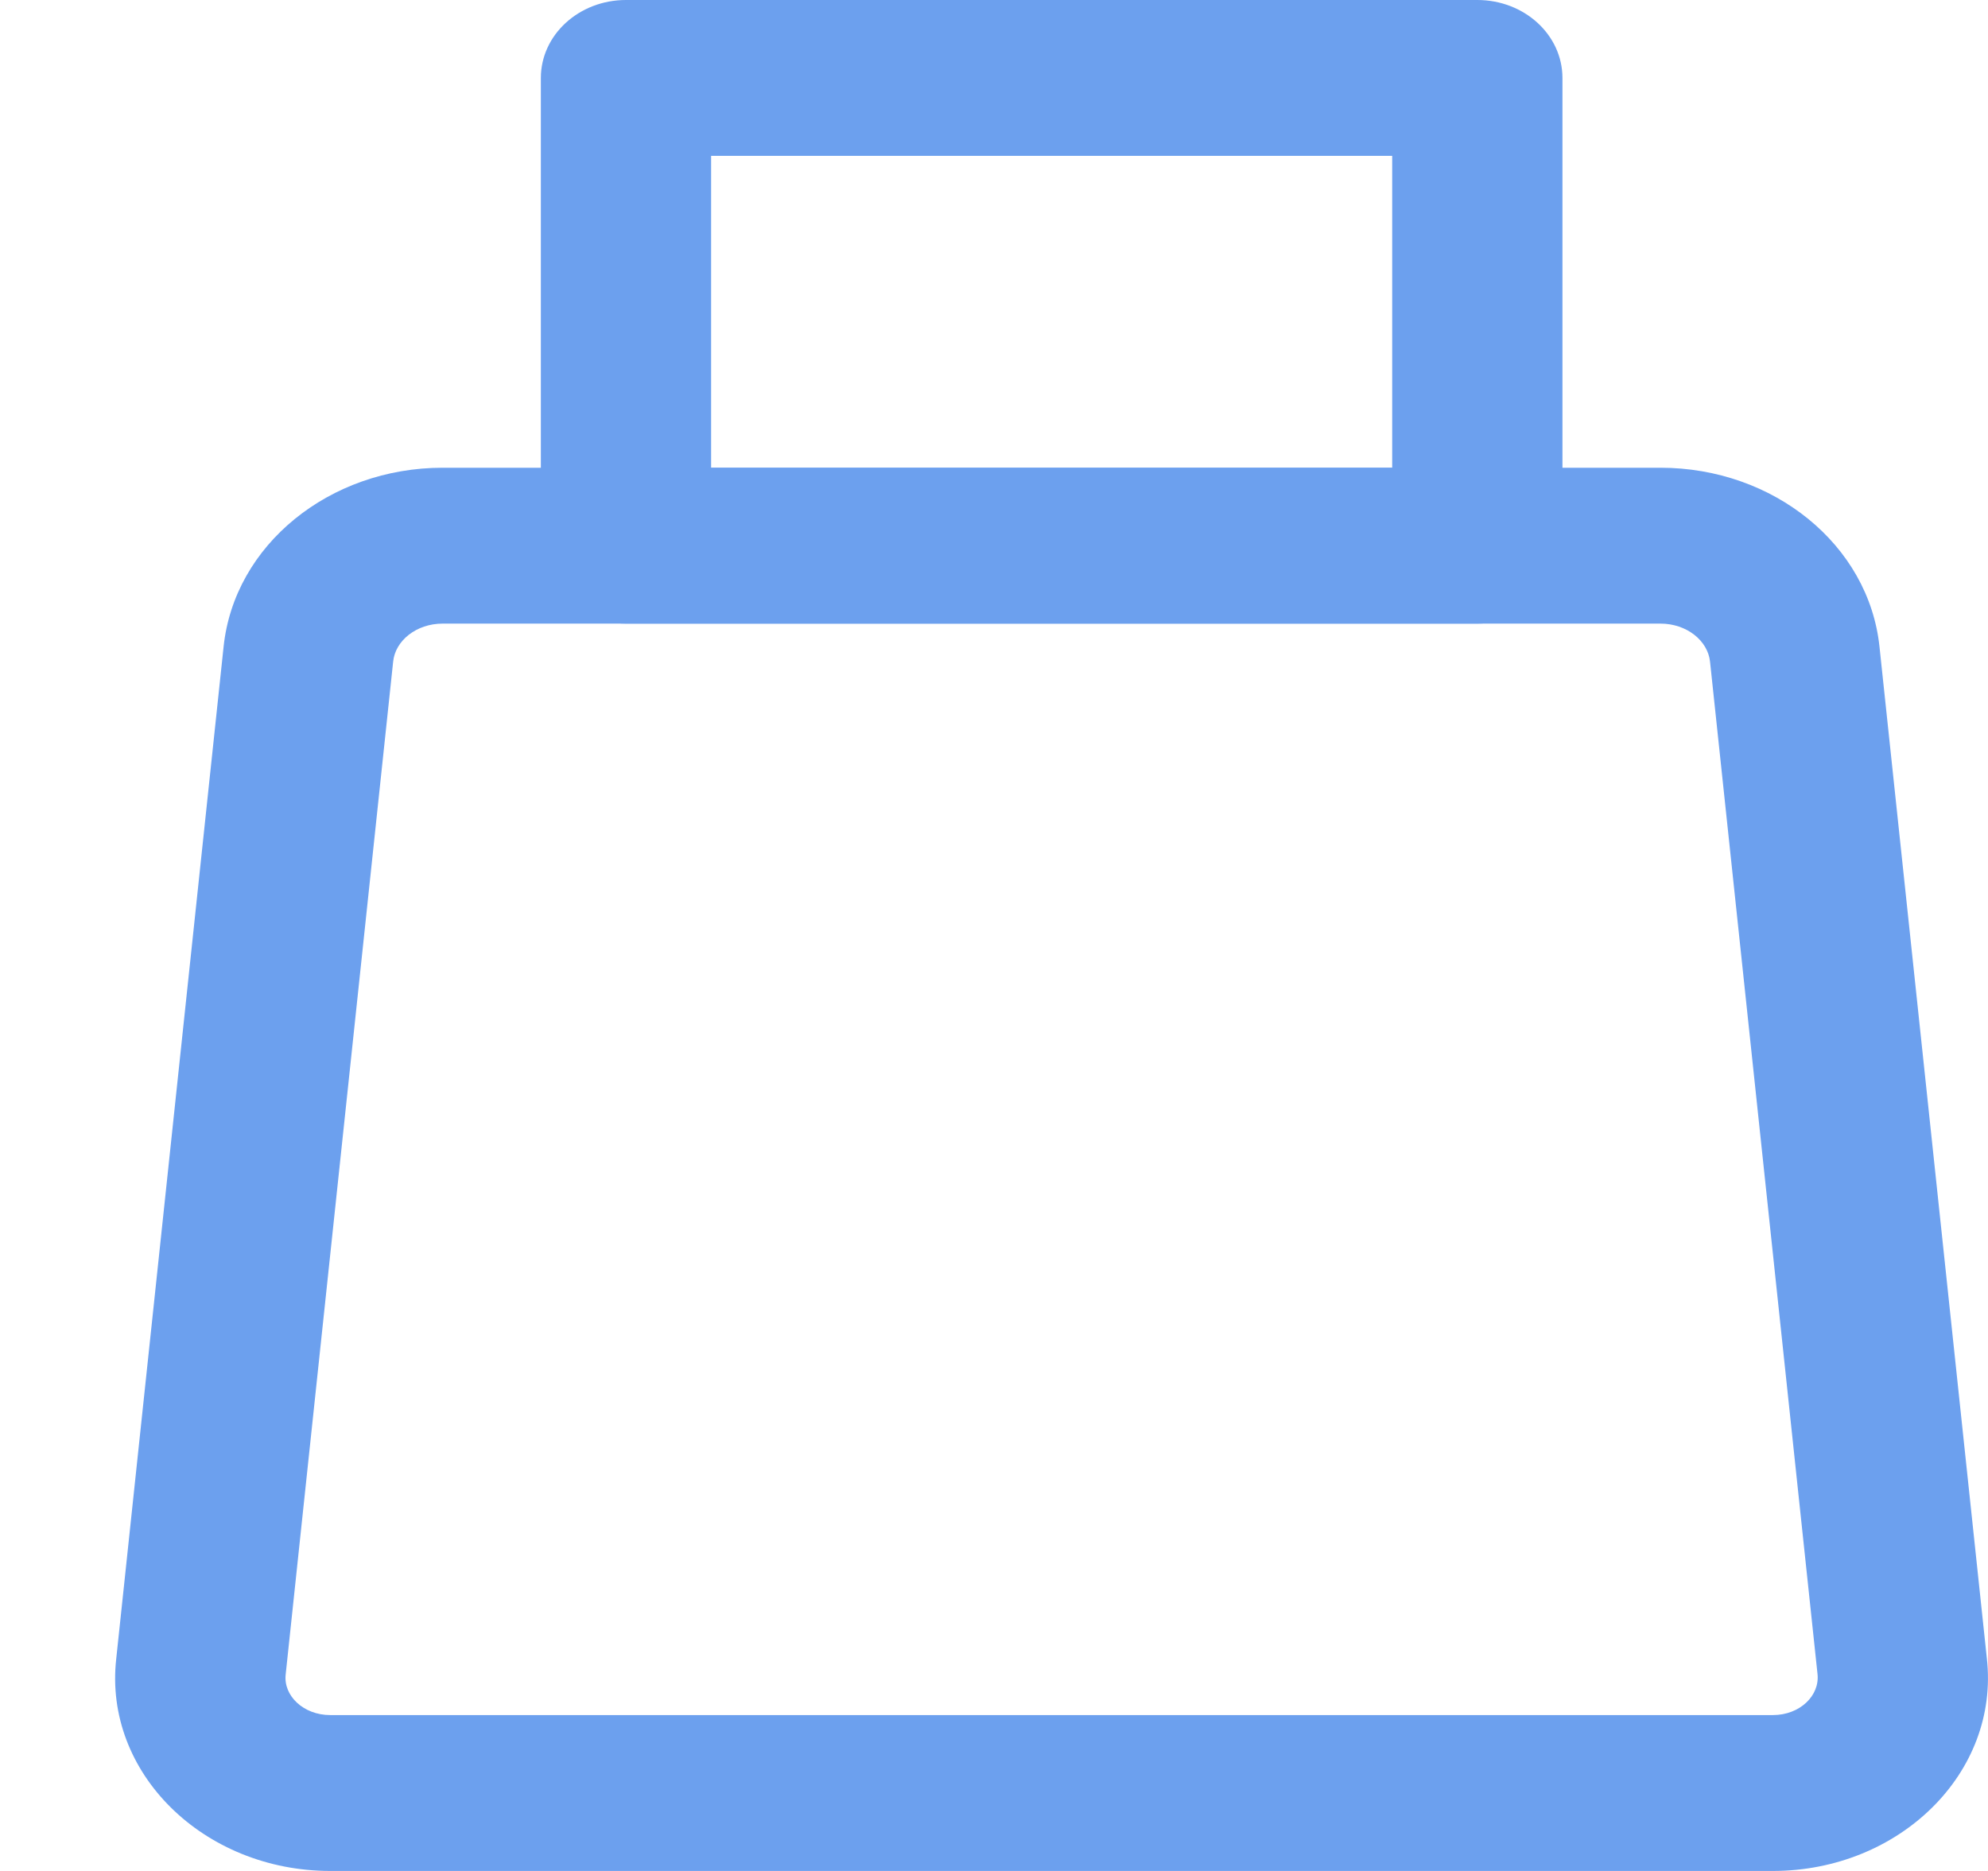
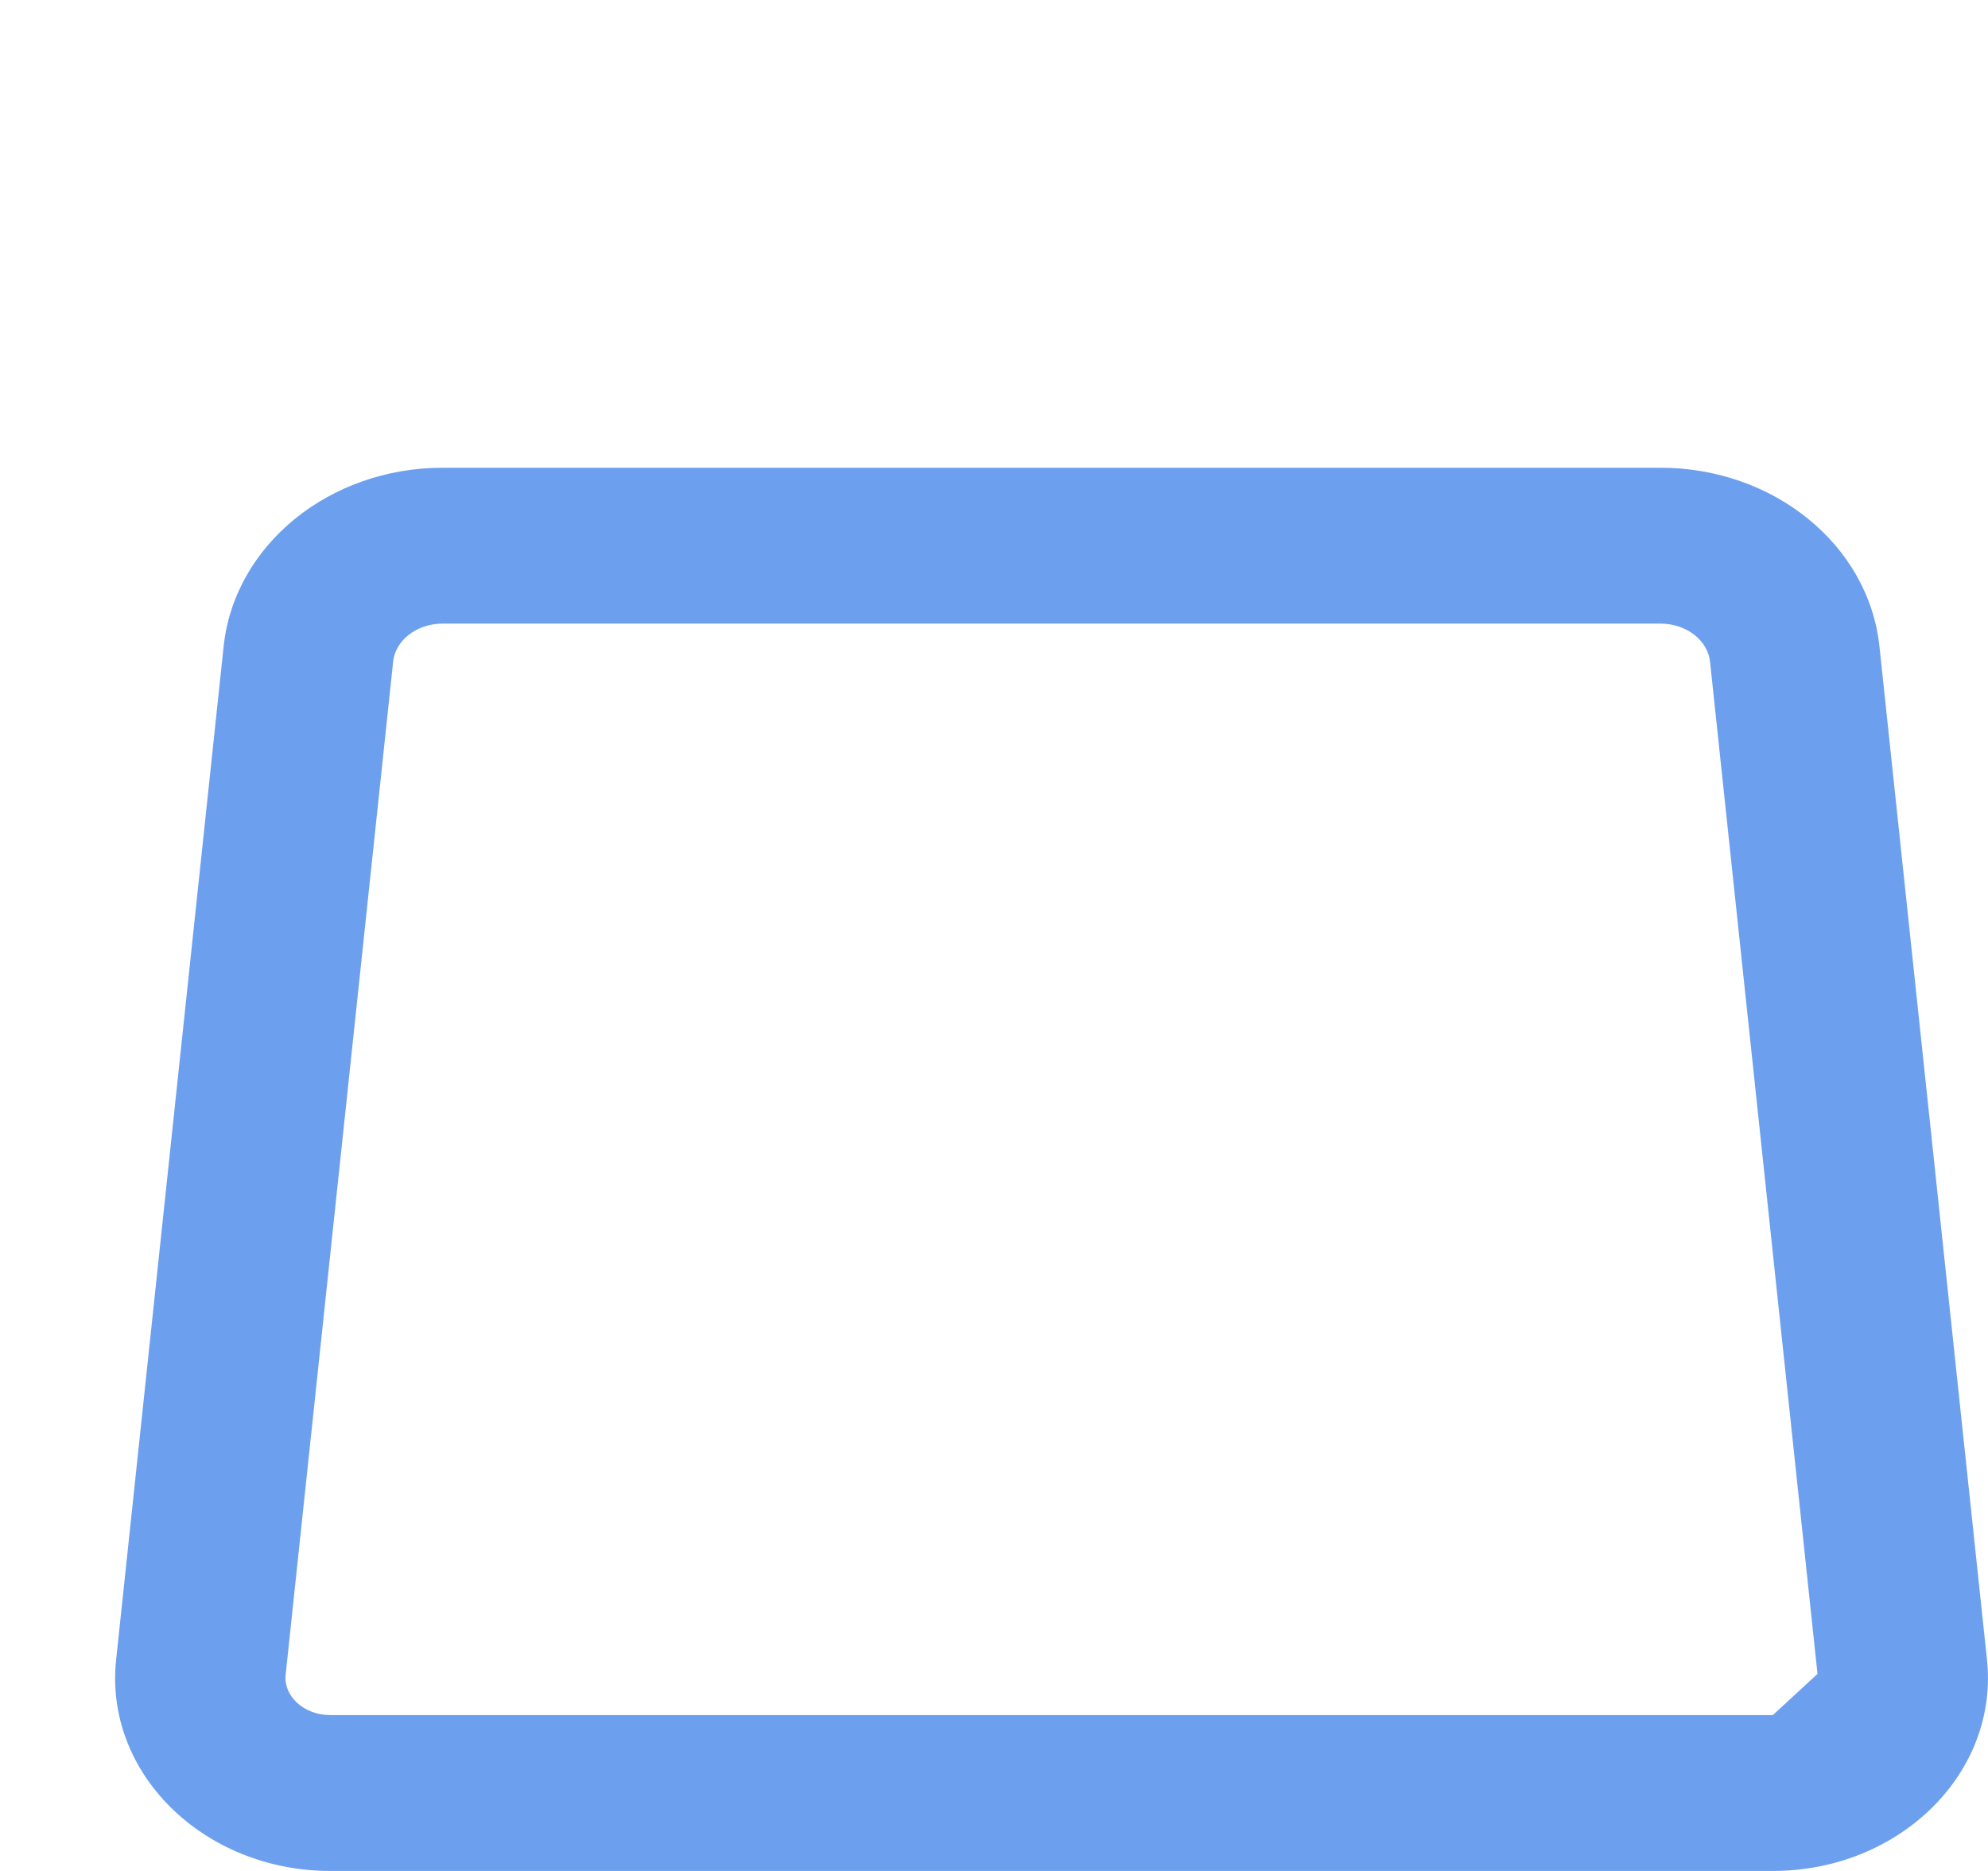
<svg xmlns="http://www.w3.org/2000/svg" width="17" height="16" viewBox="0 0 17 16" fill="none">
-   <path fill-rule="evenodd" clip-rule="evenodd" d="M15.16 14.667H2.825C2.593 14.667 2.422 14.5 2.443 14.319L3.362 5.658C3.38 5.479 3.56 5.333 3.785 5.333H14.199C14.424 5.333 14.604 5.479 14.623 5.658L15.542 14.315C15.563 14.5 15.392 14.667 15.16 14.667ZM15.16 16C16.243 16 17.101 15.16 16.99 14.181L16.072 5.53C15.98 4.658 15.165 4 14.199 4H3.785C2.819 4 2.003 4.659 1.912 5.531L0.994 14.185C0.884 15.16 1.741 16 2.825 16H15.16Z" fill="#6CA0EE" />
-   <path fill-rule="evenodd" clip-rule="evenodd" d="M5.353 5.333H12.633C13.035 5.333 13.361 5.035 13.361 4.667V0.667C13.361 0.298 13.035 0 12.633 0H5.353C4.951 0 4.625 0.298 4.625 0.667V4.667C4.625 5.035 4.951 5.333 5.353 5.333ZM6.081 1.333H11.905V4H6.081V1.333Z" fill="#6CA0EE" />
+   <path fill-rule="evenodd" clip-rule="evenodd" d="M15.16 14.667H2.825C2.593 14.667 2.422 14.5 2.443 14.319L3.362 5.658C3.38 5.479 3.56 5.333 3.785 5.333H14.199C14.424 5.333 14.604 5.479 14.623 5.658L15.542 14.315ZM15.16 16C16.243 16 17.101 15.16 16.99 14.181L16.072 5.53C15.98 4.658 15.165 4 14.199 4H3.785C2.819 4 2.003 4.659 1.912 5.531L0.994 14.185C0.884 15.16 1.741 16 2.825 16H15.16Z" fill="#6CA0EE" />
</svg>